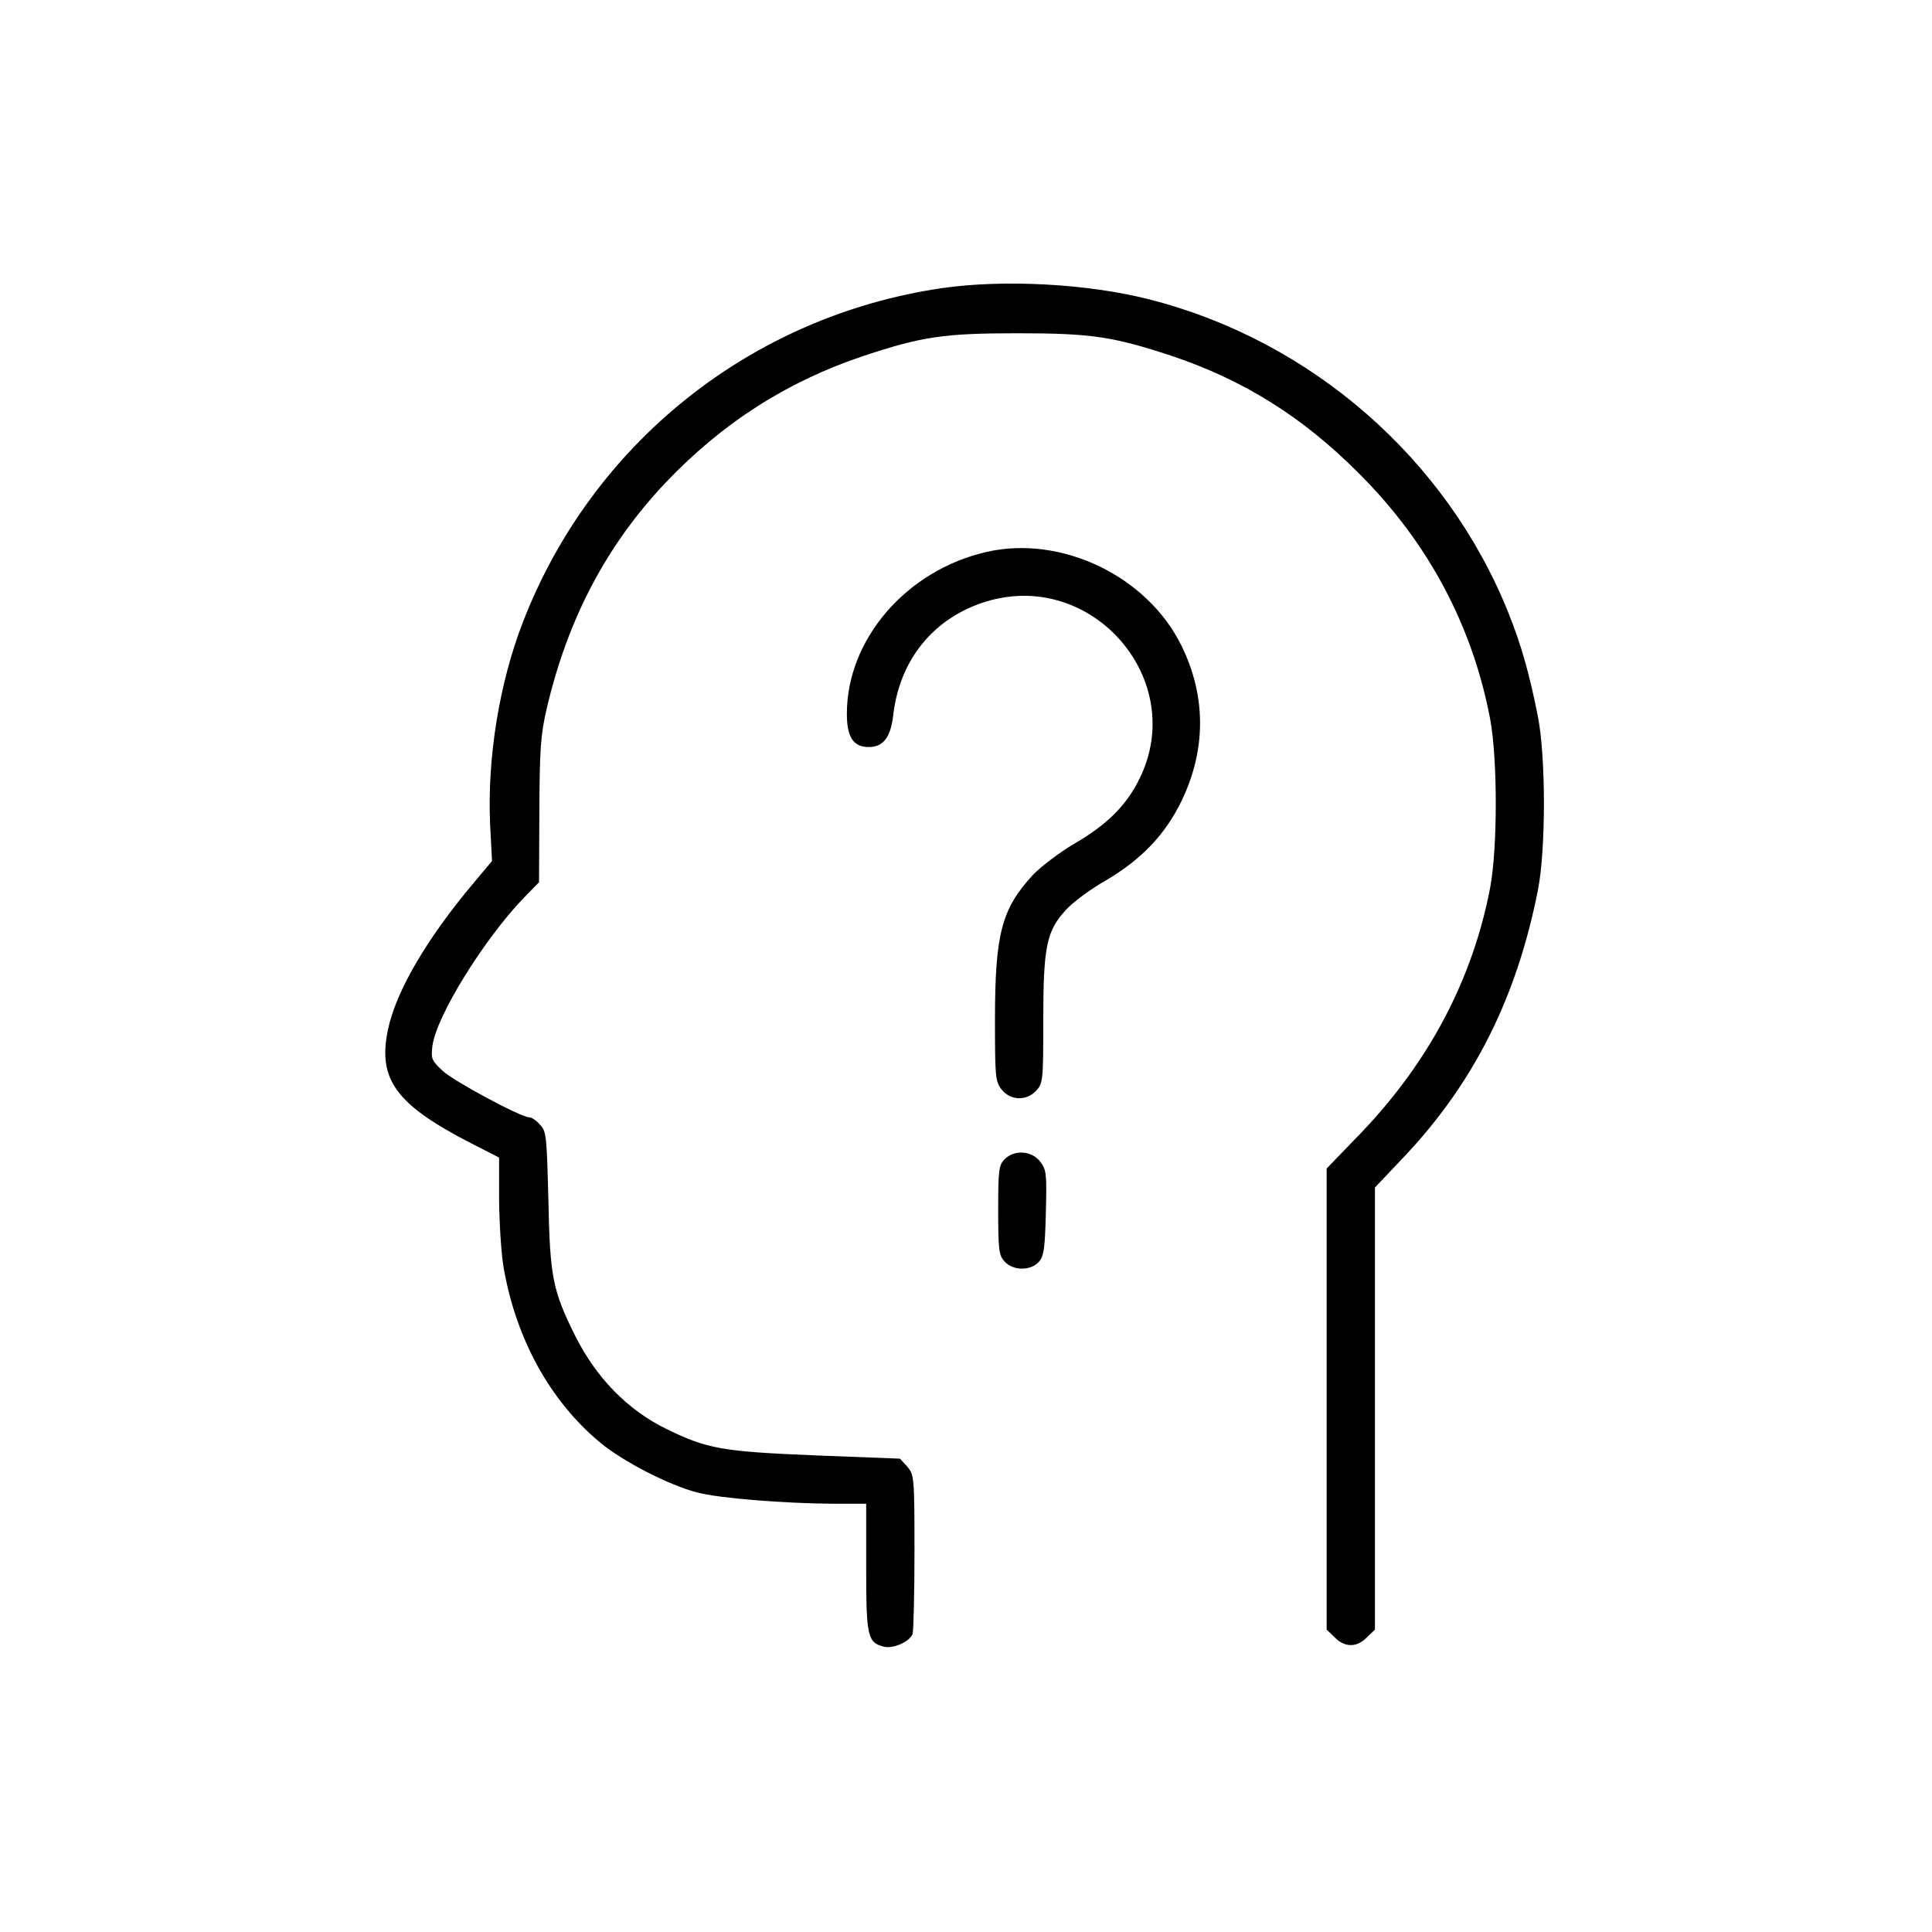
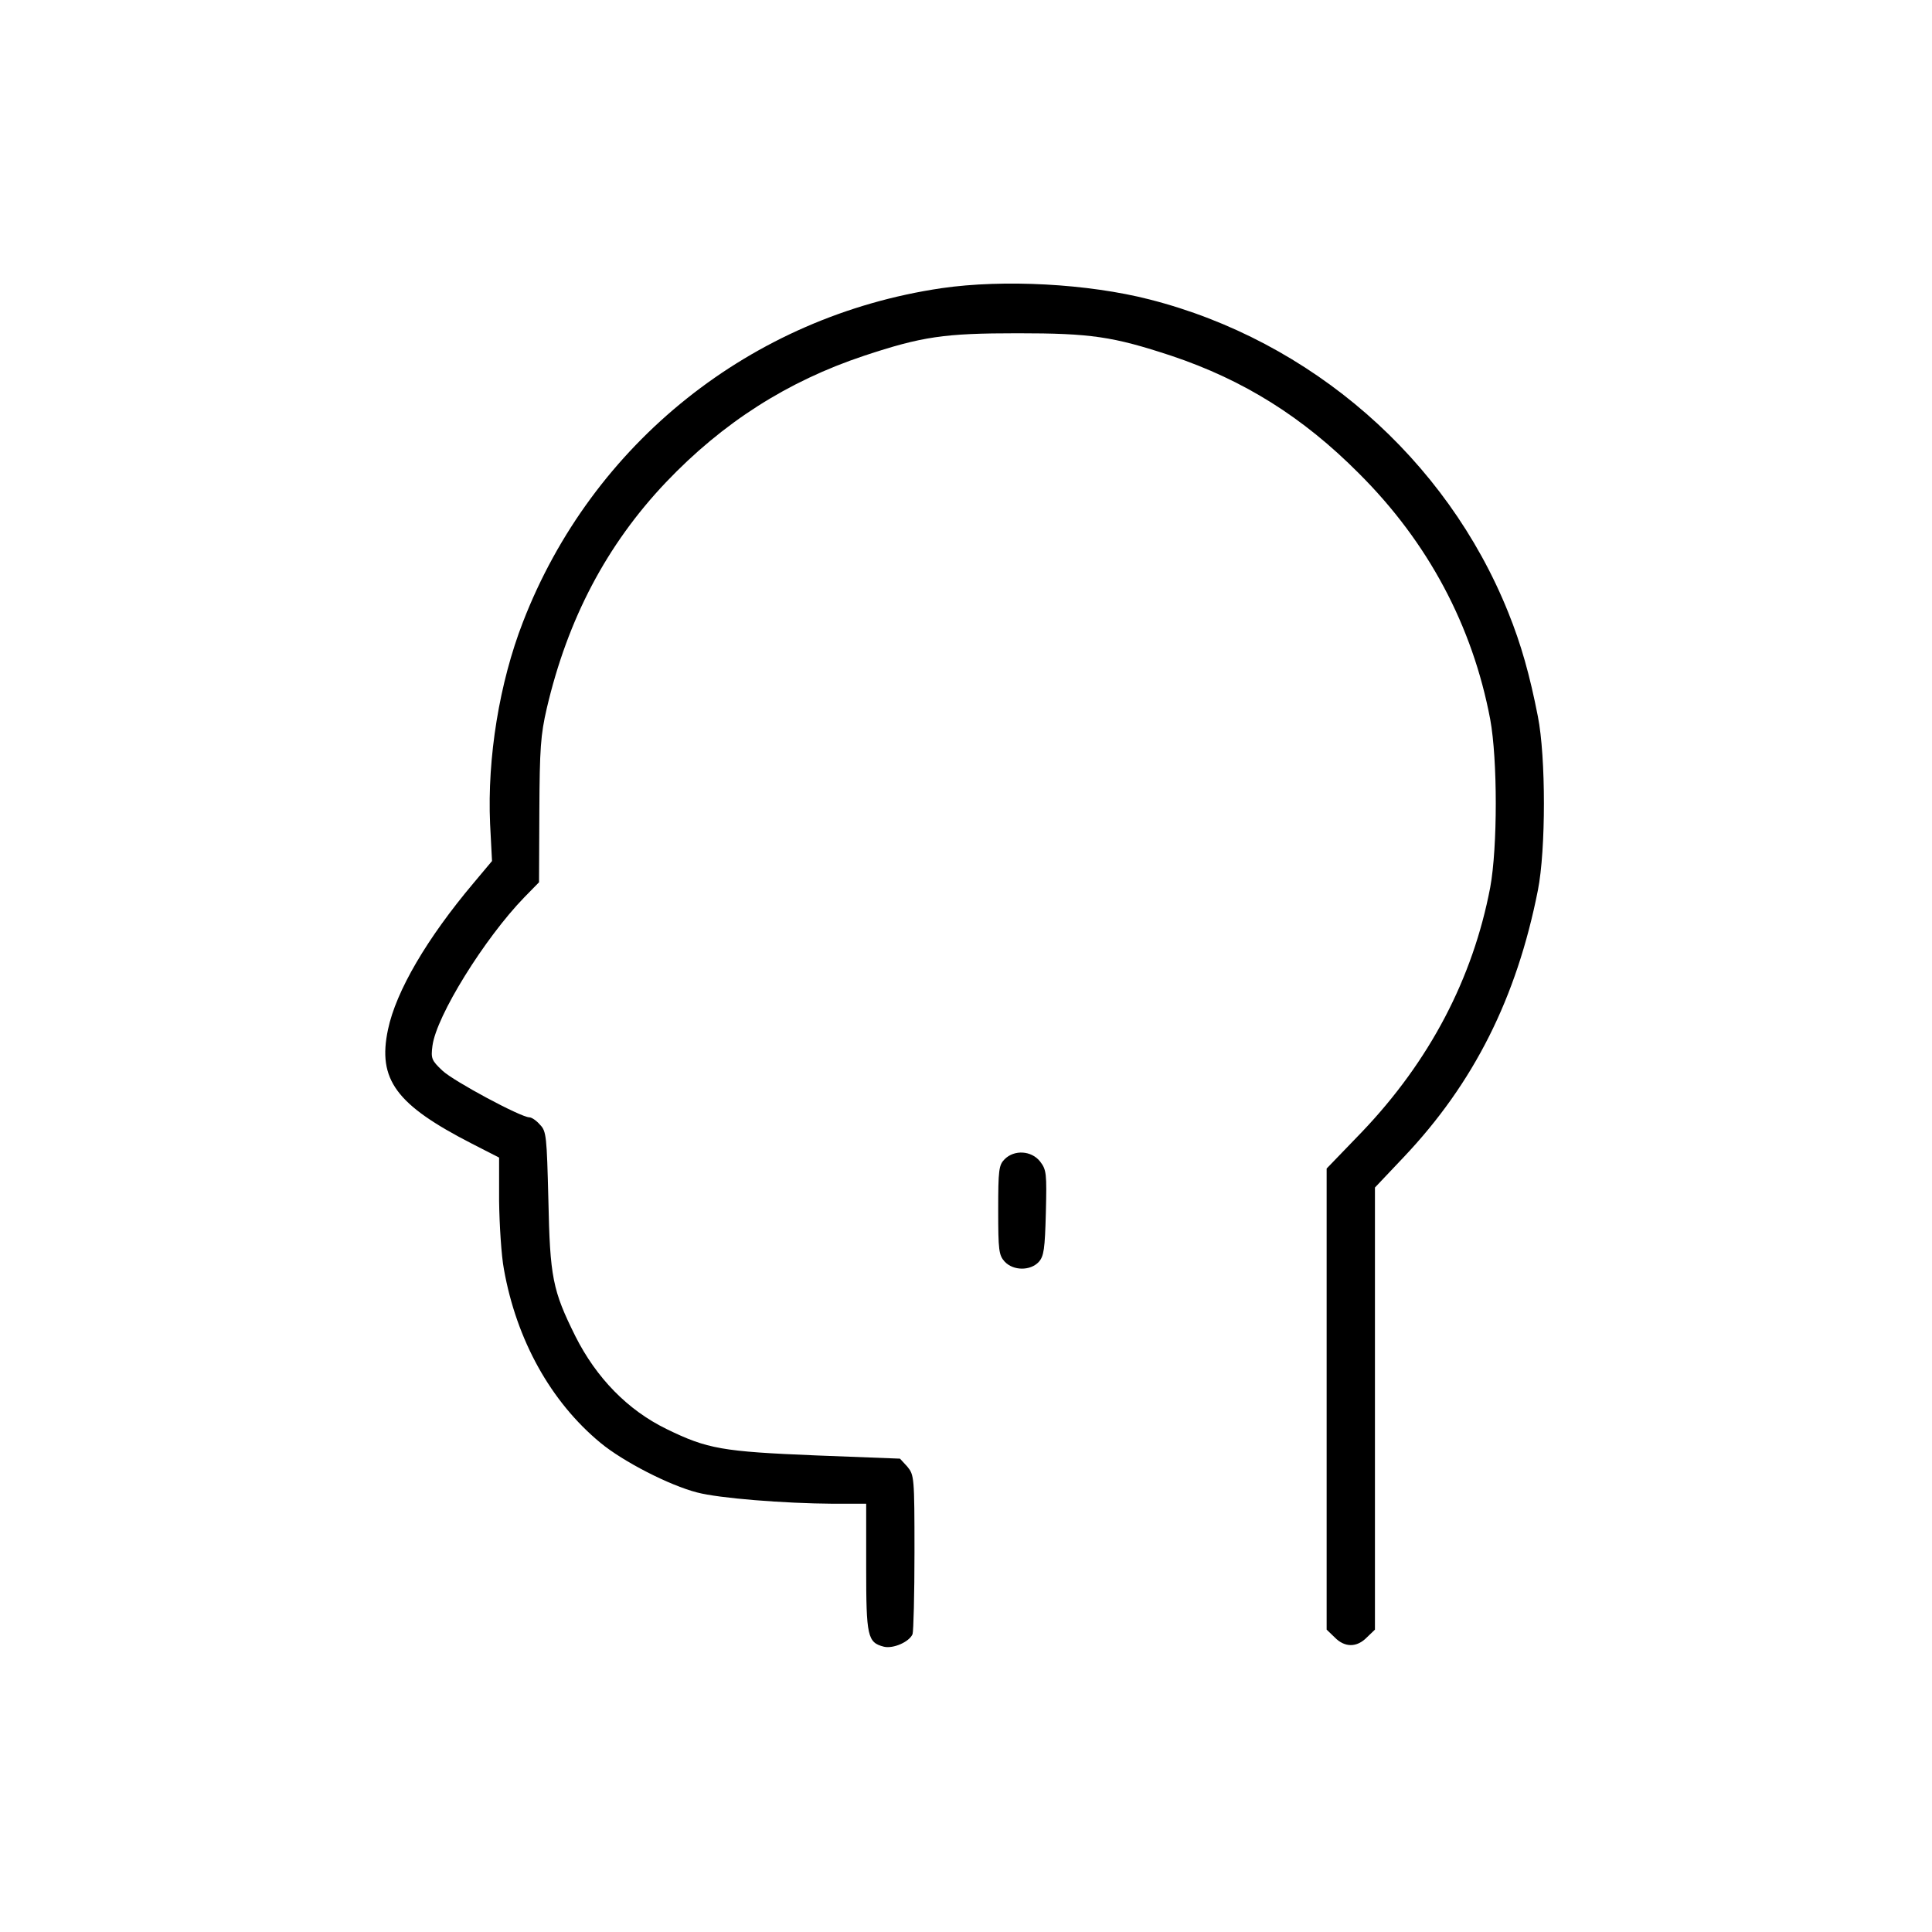
<svg xmlns="http://www.w3.org/2000/svg" width="600pt" height="600pt" viewBox="0 0 600 600" preserveAspectRatio="xMidYMid meet">
  <g transform="translate(0,600) scale(0.1,-0.1)" fill="#000000" stroke="none">
    <path d="M2924 5105 c-591 -87 -1085 -481 -1300 -1037 -73 -188 -111 -421 -102 -626 l6 -116 -57 -68 c-145 -172 -241 -336 -266 -455 -33 -156 25 -234 261 -355 l84 -43 0 -135 c1 -74 7 -170 15 -212 39 -219 145 -411 300 -539 70 -58 214 -132 300 -154 68 -18 269 -34 423 -35 l102 0 0 -198 c0 -214 4 -233 55 -246 29 -7 79 15 89 39 3 9 6 124 6 255 0 233 -1 239 -22 265 l-23 25 -260 10 c-292 12 -338 20 -465 82 -121 59 -218 159 -283 288 -71 143 -79 183 -84 425 -5 195 -6 212 -26 232 -11 13 -26 23 -33 23 -26 0 -235 112 -270 145 -34 32 -36 38 -31 77 12 93 162 334 285 461 l46 47 1 223 c1 192 4 235 23 317 65 278 186 508 370 702 177 186 378 314 615 393 181 60 249 70 477 70 228 0 296 -10 478 -70 224 -75 408 -190 582 -365 215 -214 353 -473 408 -764 23 -125 23 -397 0 -522 -54 -283 -188 -539 -399 -760 l-109 -113 0 -716 0 -716 25 -24 c31 -32 69 -32 100 0 l25 24 0 687 0 686 89 94 c218 230 351 495 417 829 25 126 25 414 0 540 -25 128 -52 224 -92 323 -192 478 -612 844 -1114 972 -191 49 -453 63 -646 35z" />
-     <path d="M3064 4286 c-249 -57 -434 -271 -434 -503 0 -72 20 -103 68 -103 45 0 68 30 76 99 20 173 126 303 289 353 330 100 627 -244 476 -550 -41 -84 -102 -144 -204 -203 -44 -26 -101 -69 -127 -96 -97 -105 -118 -182 -118 -449 0 -179 1 -193 21 -218 27 -34 77 -36 107 -3 21 22 22 32 22 218 0 230 10 278 71 344 21 23 76 64 122 90 111 65 186 143 237 249 76 158 76 325 -1 481 -106 216 -373 344 -605 291z" />
    <path d="M3120 2400 c-18 -18 -20 -33 -20 -158 0 -125 2 -140 20 -160 27 -29 80 -29 106 -1 16 18 19 40 22 153 3 122 2 133 -18 159 -27 34 -80 37 -110 7z" />
  </g>
</svg>